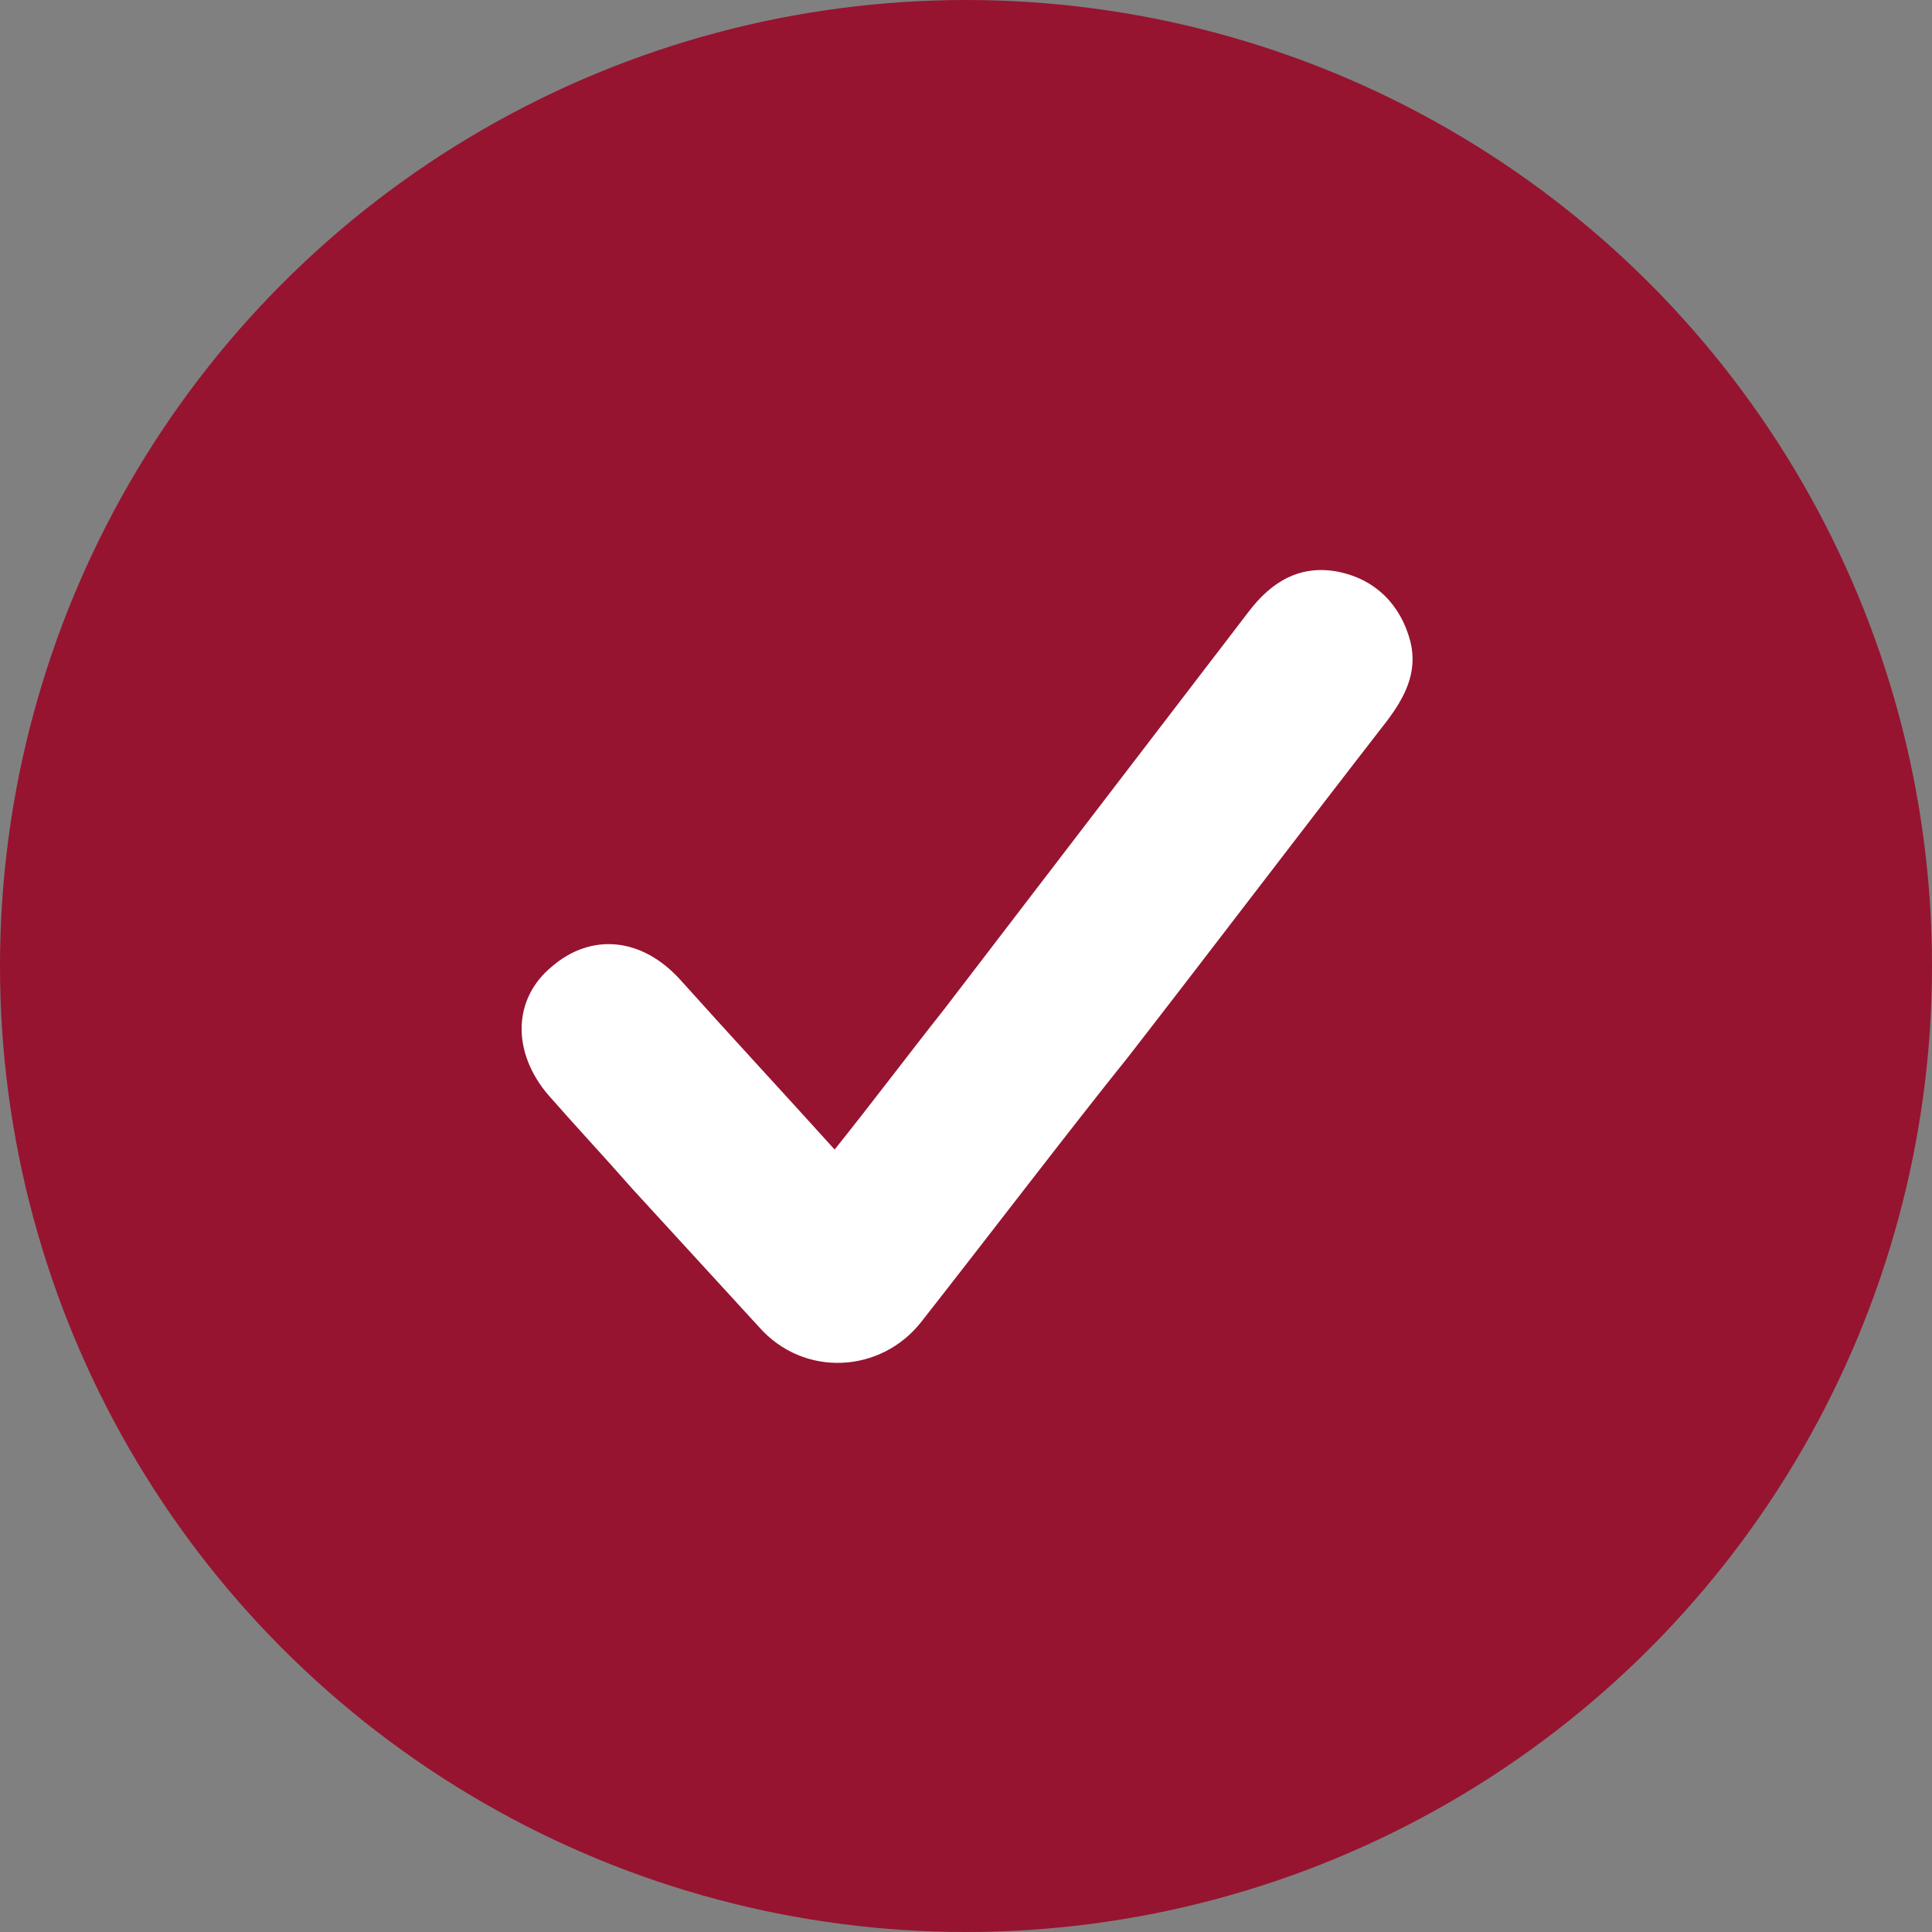
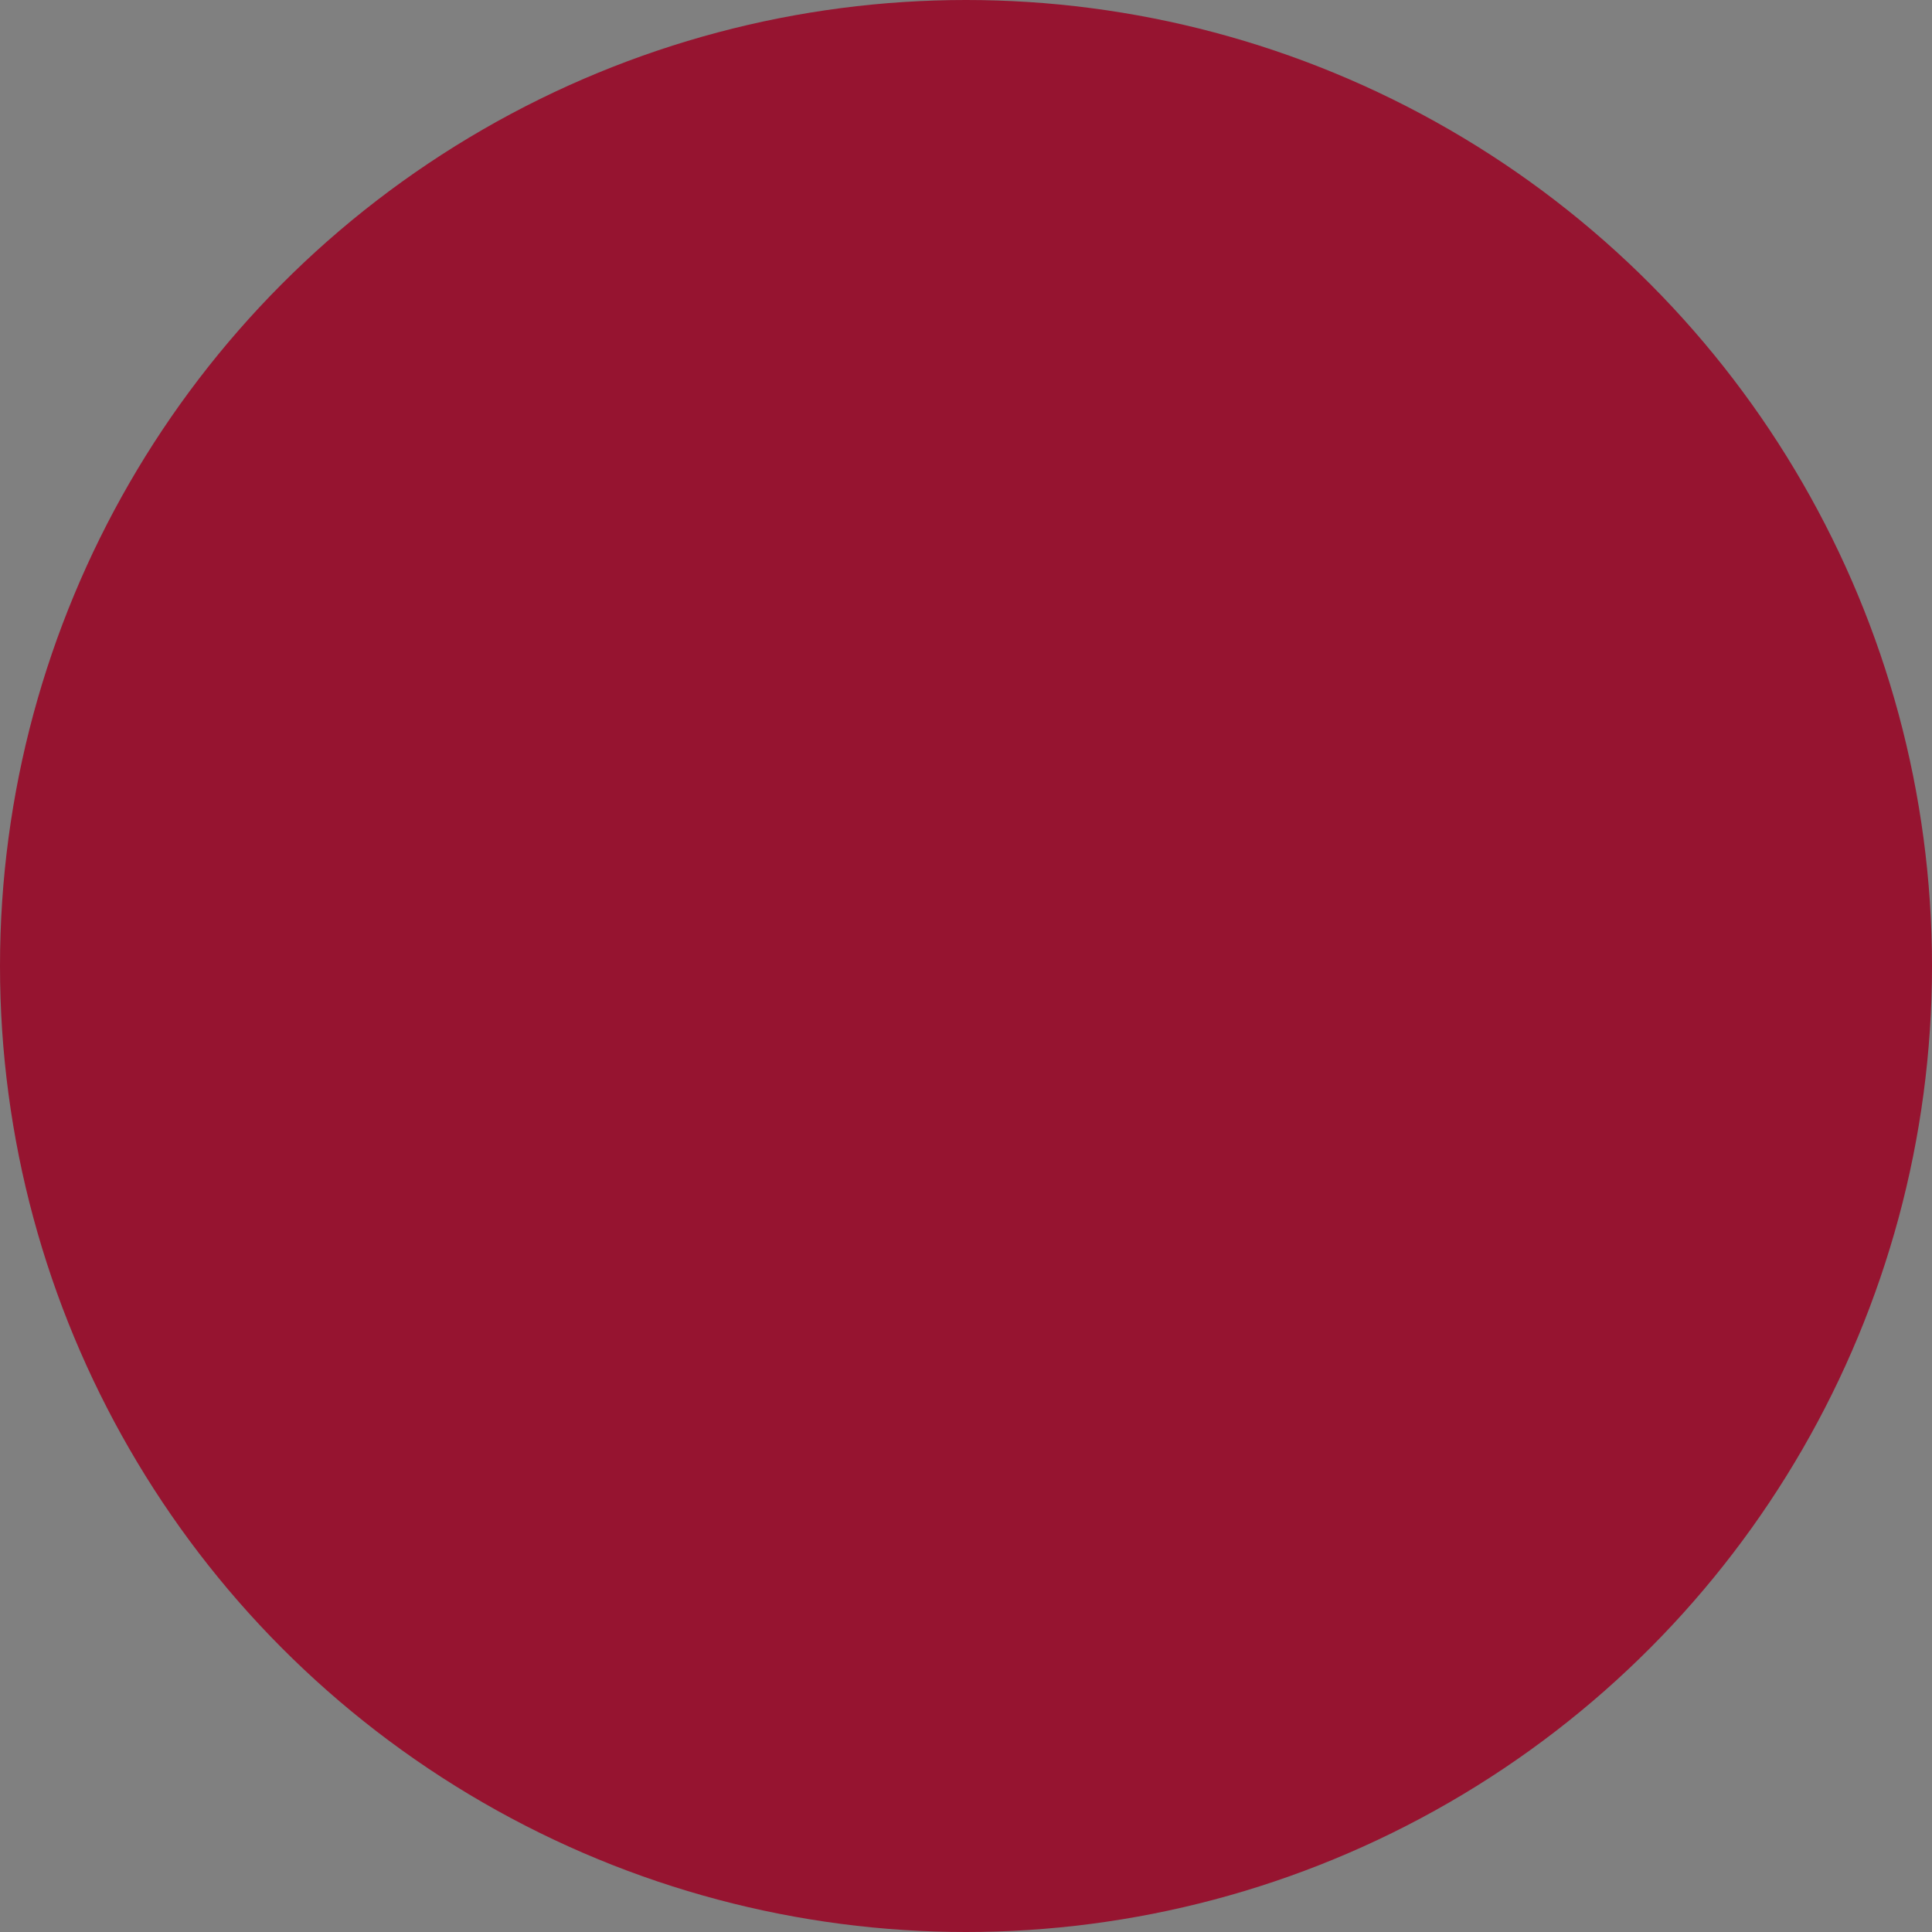
<svg xmlns="http://www.w3.org/2000/svg" version="1.1" id="Layer_1" x="0px" y="0px" viewBox="0 0 100 100" style="enable-background:new 0 0 100 100;" xml:space="preserve">
  <rect x="0" y="0" width="100" height="100" fill="#808080" stroke="none" />
  <style type="text/css"> .st0{fill:#961430;} .st1{fill:#FFFFFF;} </style>
  <circle id="XMLID_00000078030460286616491330000006203994533217052580_" class="st0" cx="50" cy="50" r="50" />
  <g>
-     <path class="st1" d="M47.7,68.4c-2.1,2.7-6.1,2.9-8.4,0.3c-2.2-2.4-4.4-4.8-6.6-7.2c-1.4-1.6-2.9-3.2-4.3-4.8 c-1.9-2.2-1.9-5,0.2-6.7c2-1.7,4.6-1.5,6.6,0.7c2.6,2.9,5.2,5.7,8,8.8c2-2.5,3.8-4.9,5.7-7.3c5.2-6.8,10.5-13.7,15.7-20.5 c1.2-1.6,2.7-2.5,4.7-2.1c1.9,0.4,3.2,1.7,3.7,3.6c0.4,1.6-0.3,2.9-1.2,4.1c-4.5,5.8-8.9,11.6-13.4,17.4 C55.5,58.3,51,64.2,47.7,68.4z" />
-   </g>
+     </g>
</svg>